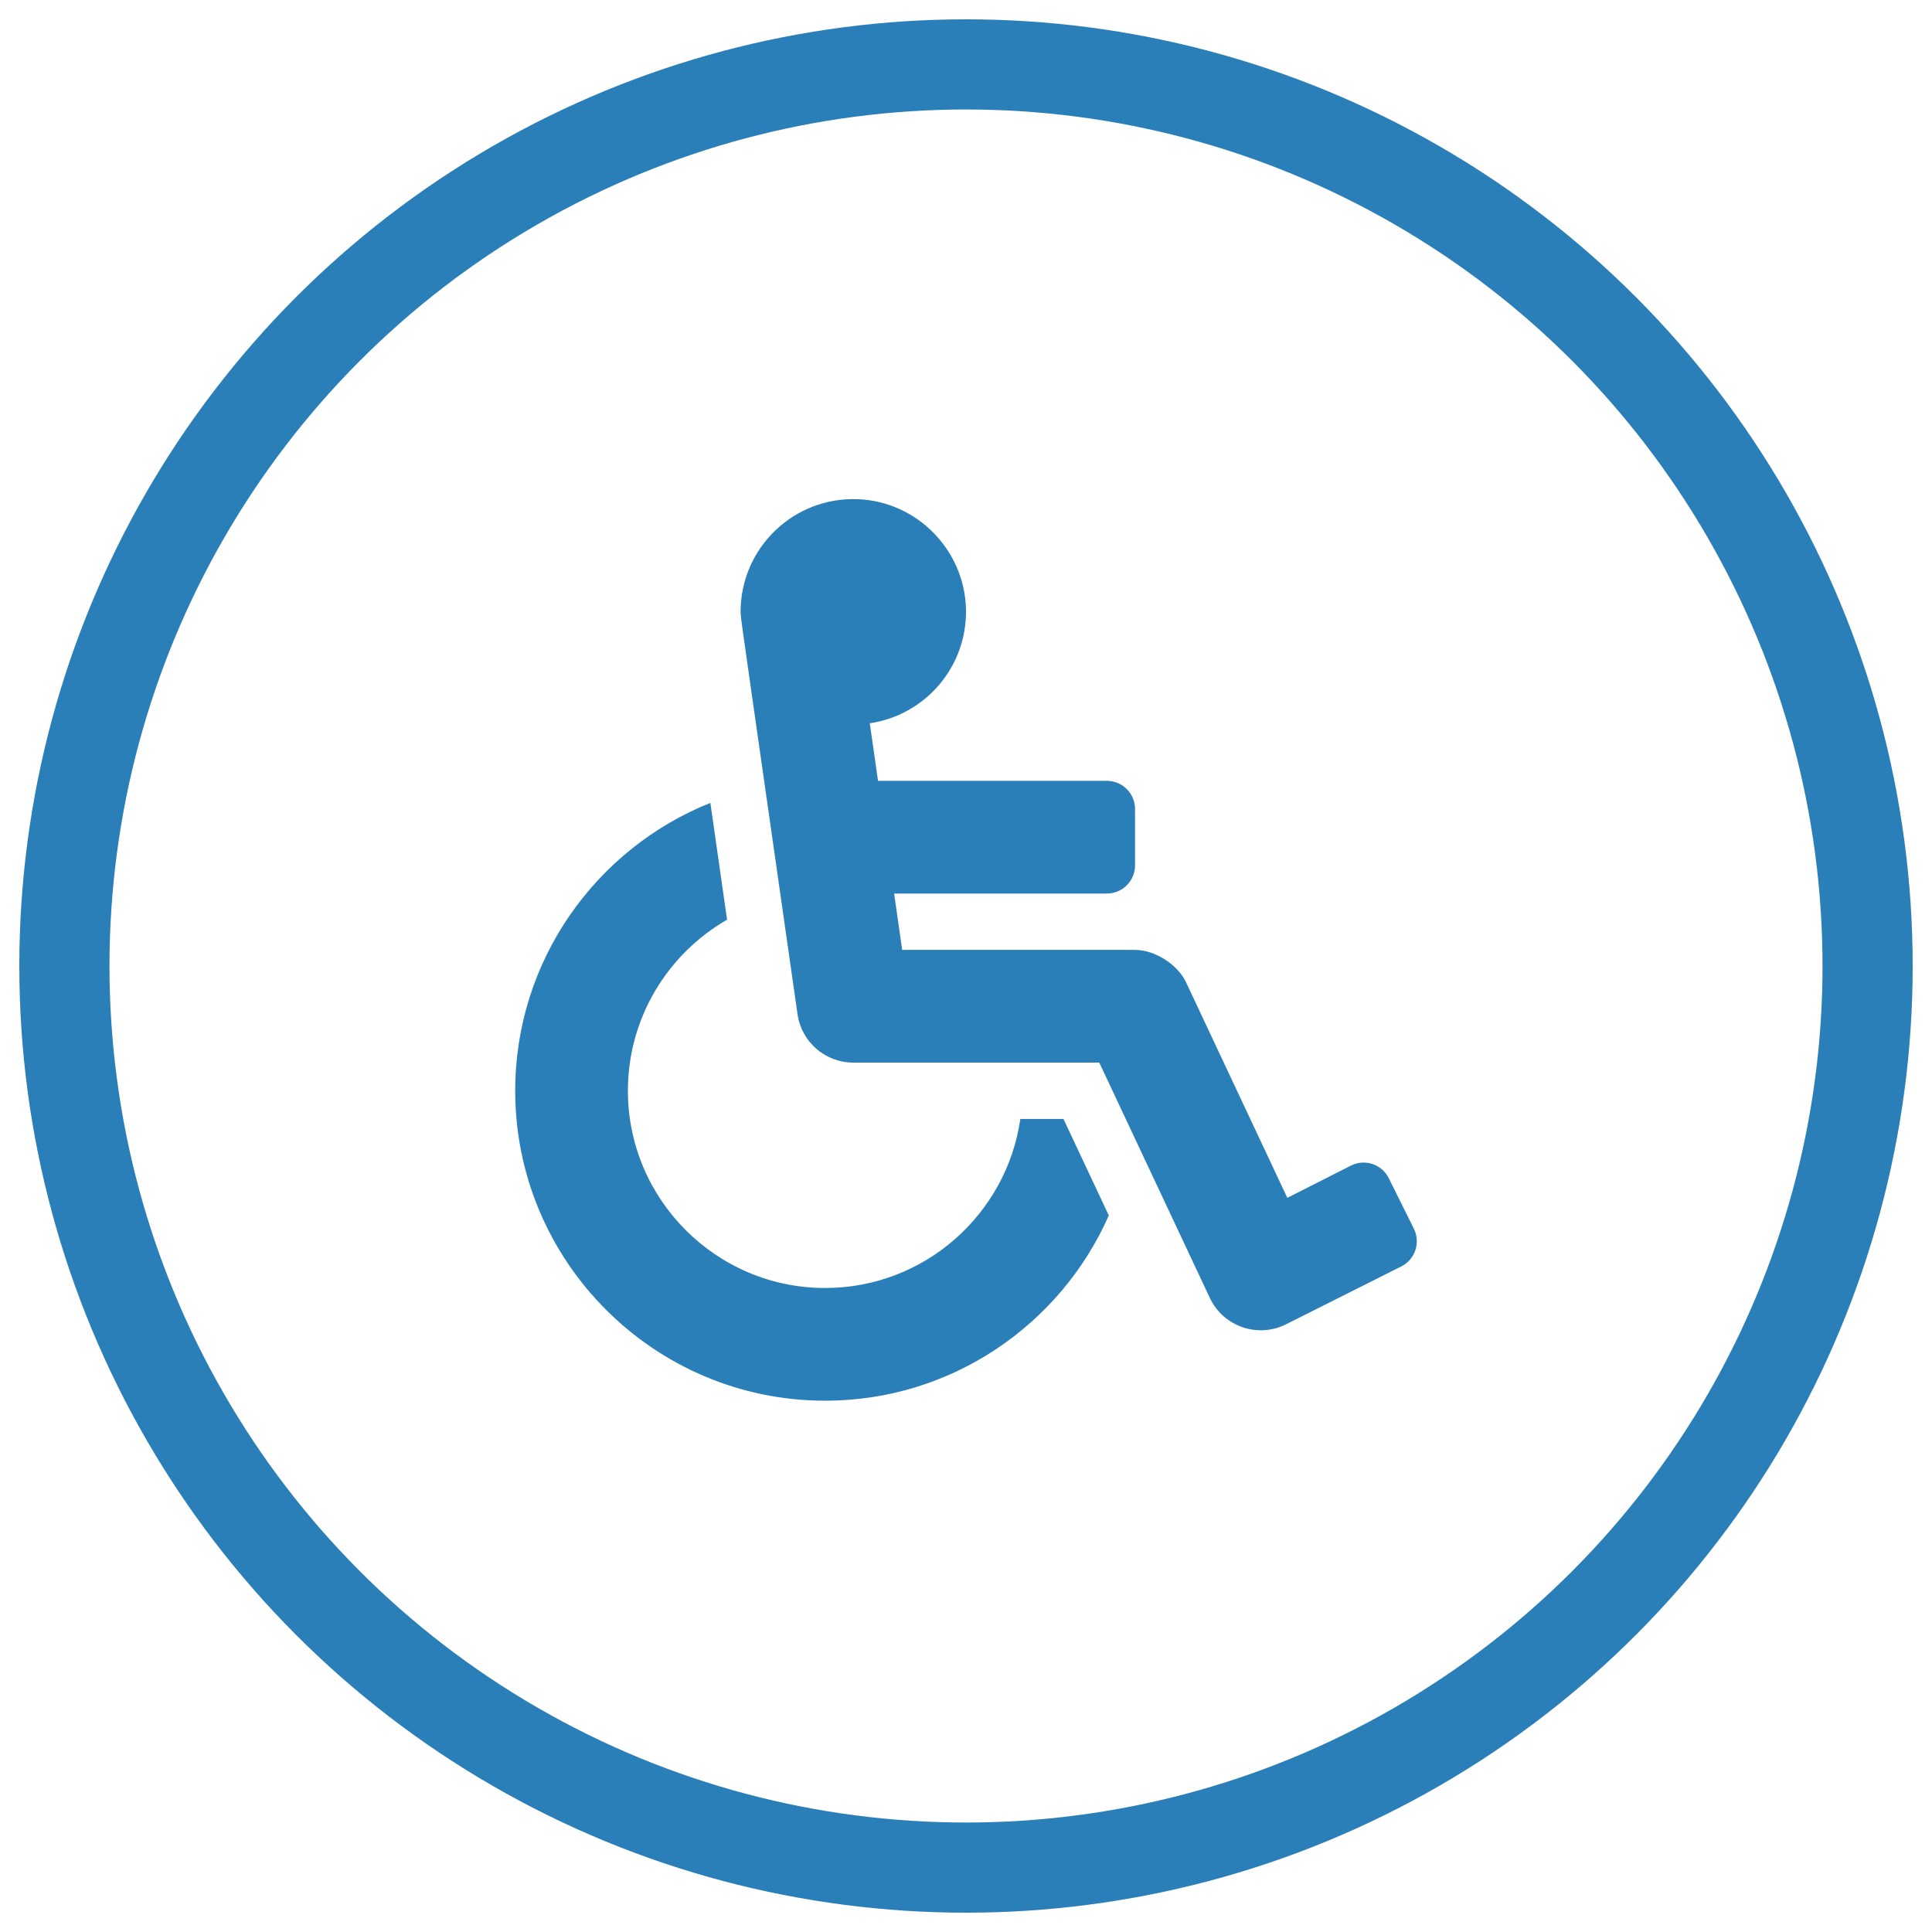
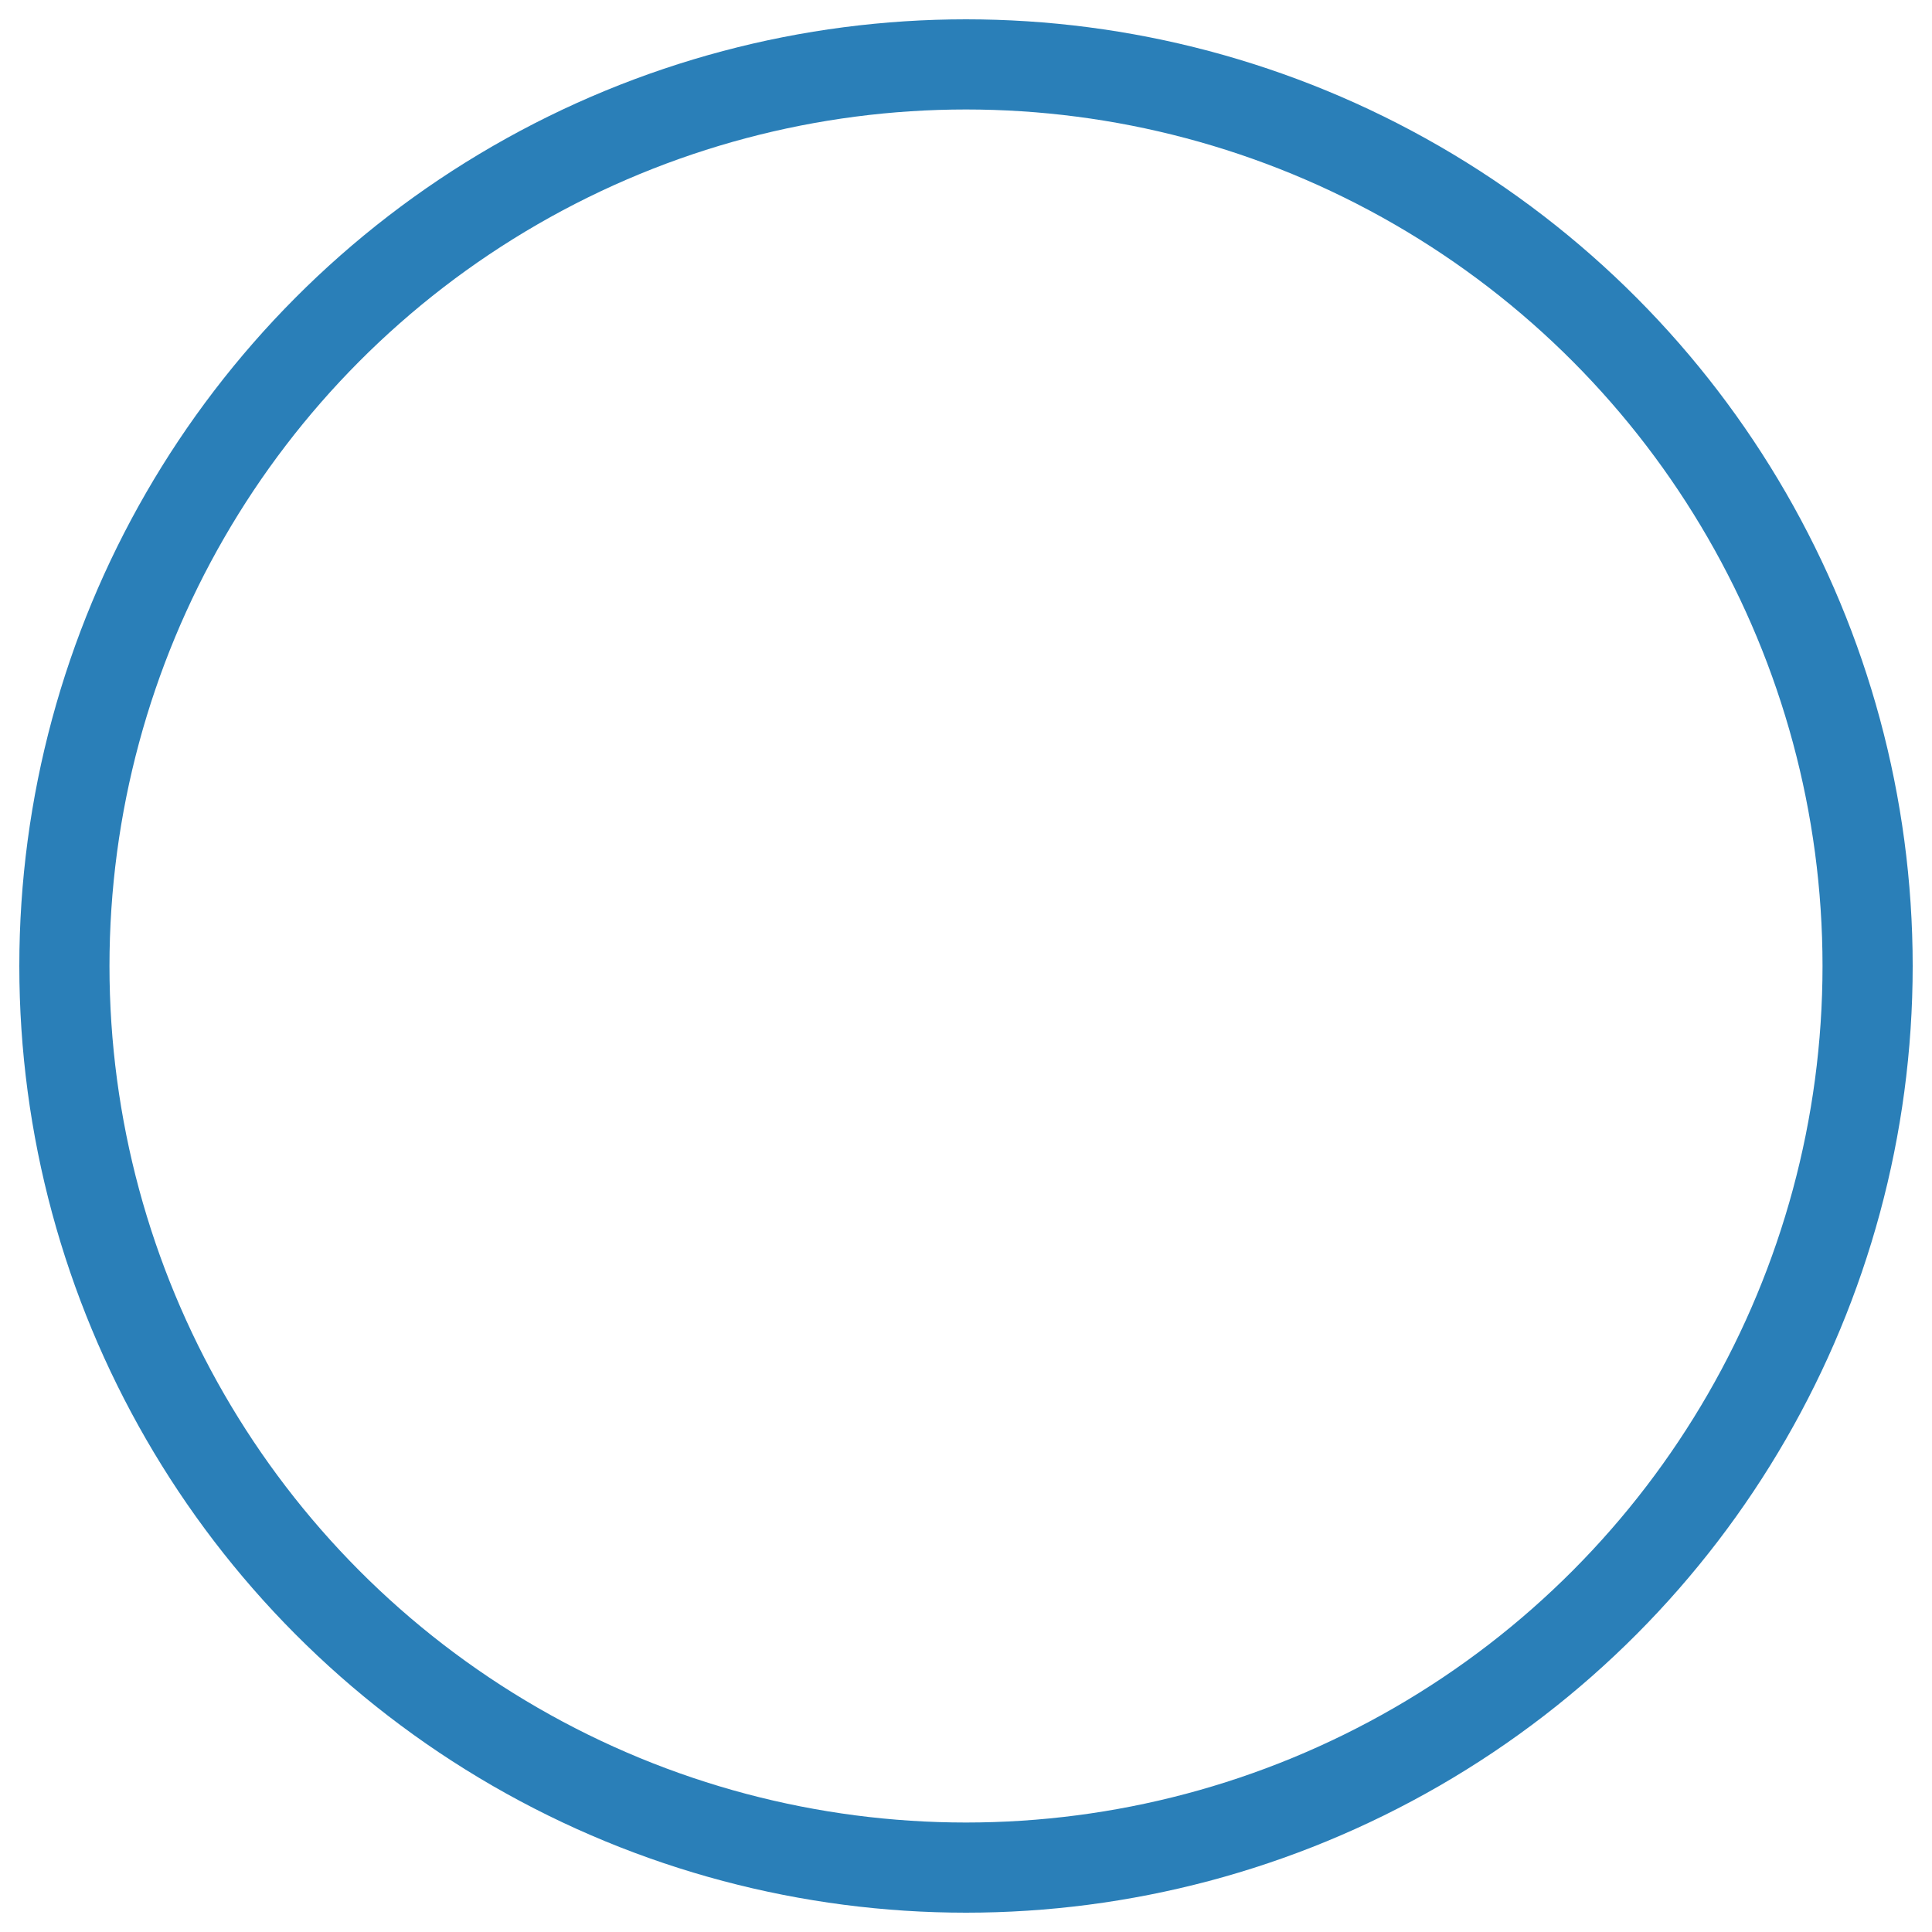
<svg xmlns="http://www.w3.org/2000/svg" width="60" height="60" viewBox="0 0 60 60">
  <g fill="none" fill-rule="evenodd">
    <g>
      <g transform="translate(-841 -2072) translate(843 2074)">
        <circle cx="28" cy="28" r="28" stroke="#2A7FB8" stroke-width="2.8" />
-         <path fill="#2A7FB8" fill-rule="nonzero" d="M37.934 39.13l3.58-1.798c.433-.215.61-.74.395-1.173l-.779-1.568c-.214-.433-.74-.61-1.172-.394L37.979 35.2l-3.145-6.694c-.261-.555-.97-1.006-1.584-1.006h-7.232l-.25-1.75h6.607c.483 0 .875-.392.875-.875v-1.75c0-.483-.392-.875-.875-.875h-7.107l-.256-1.788c1.72-.252 3.034-1.755 2.987-3.556-.048-1.821-1.513-3.318-3.332-3.402C22.658 13.411 21 15.012 21 17l.001.02.002.034v.016l.002.017.001.017c.02.25.15 1.113 1.762 12.394.123.862.861 1.502 1.732 1.502h7.639l3.433 7.307c.417.888 1.484 1.259 2.362.823zM23.625 41.5c3.93 0 7.317-2.368 8.81-5.753l-1.408-2.997h-1.34c-.426 2.964-2.982 5.25-6.062 5.25-3.377 0-6.125-2.748-6.125-6.125 0-2.27 1.241-4.255 3.08-5.313l-.519-3.628C16.513 24.354 14 27.826 14 31.875c0 5.307 4.318 9.625 9.625 9.625z" />
      </g>
    </g>
  </g>
</svg>